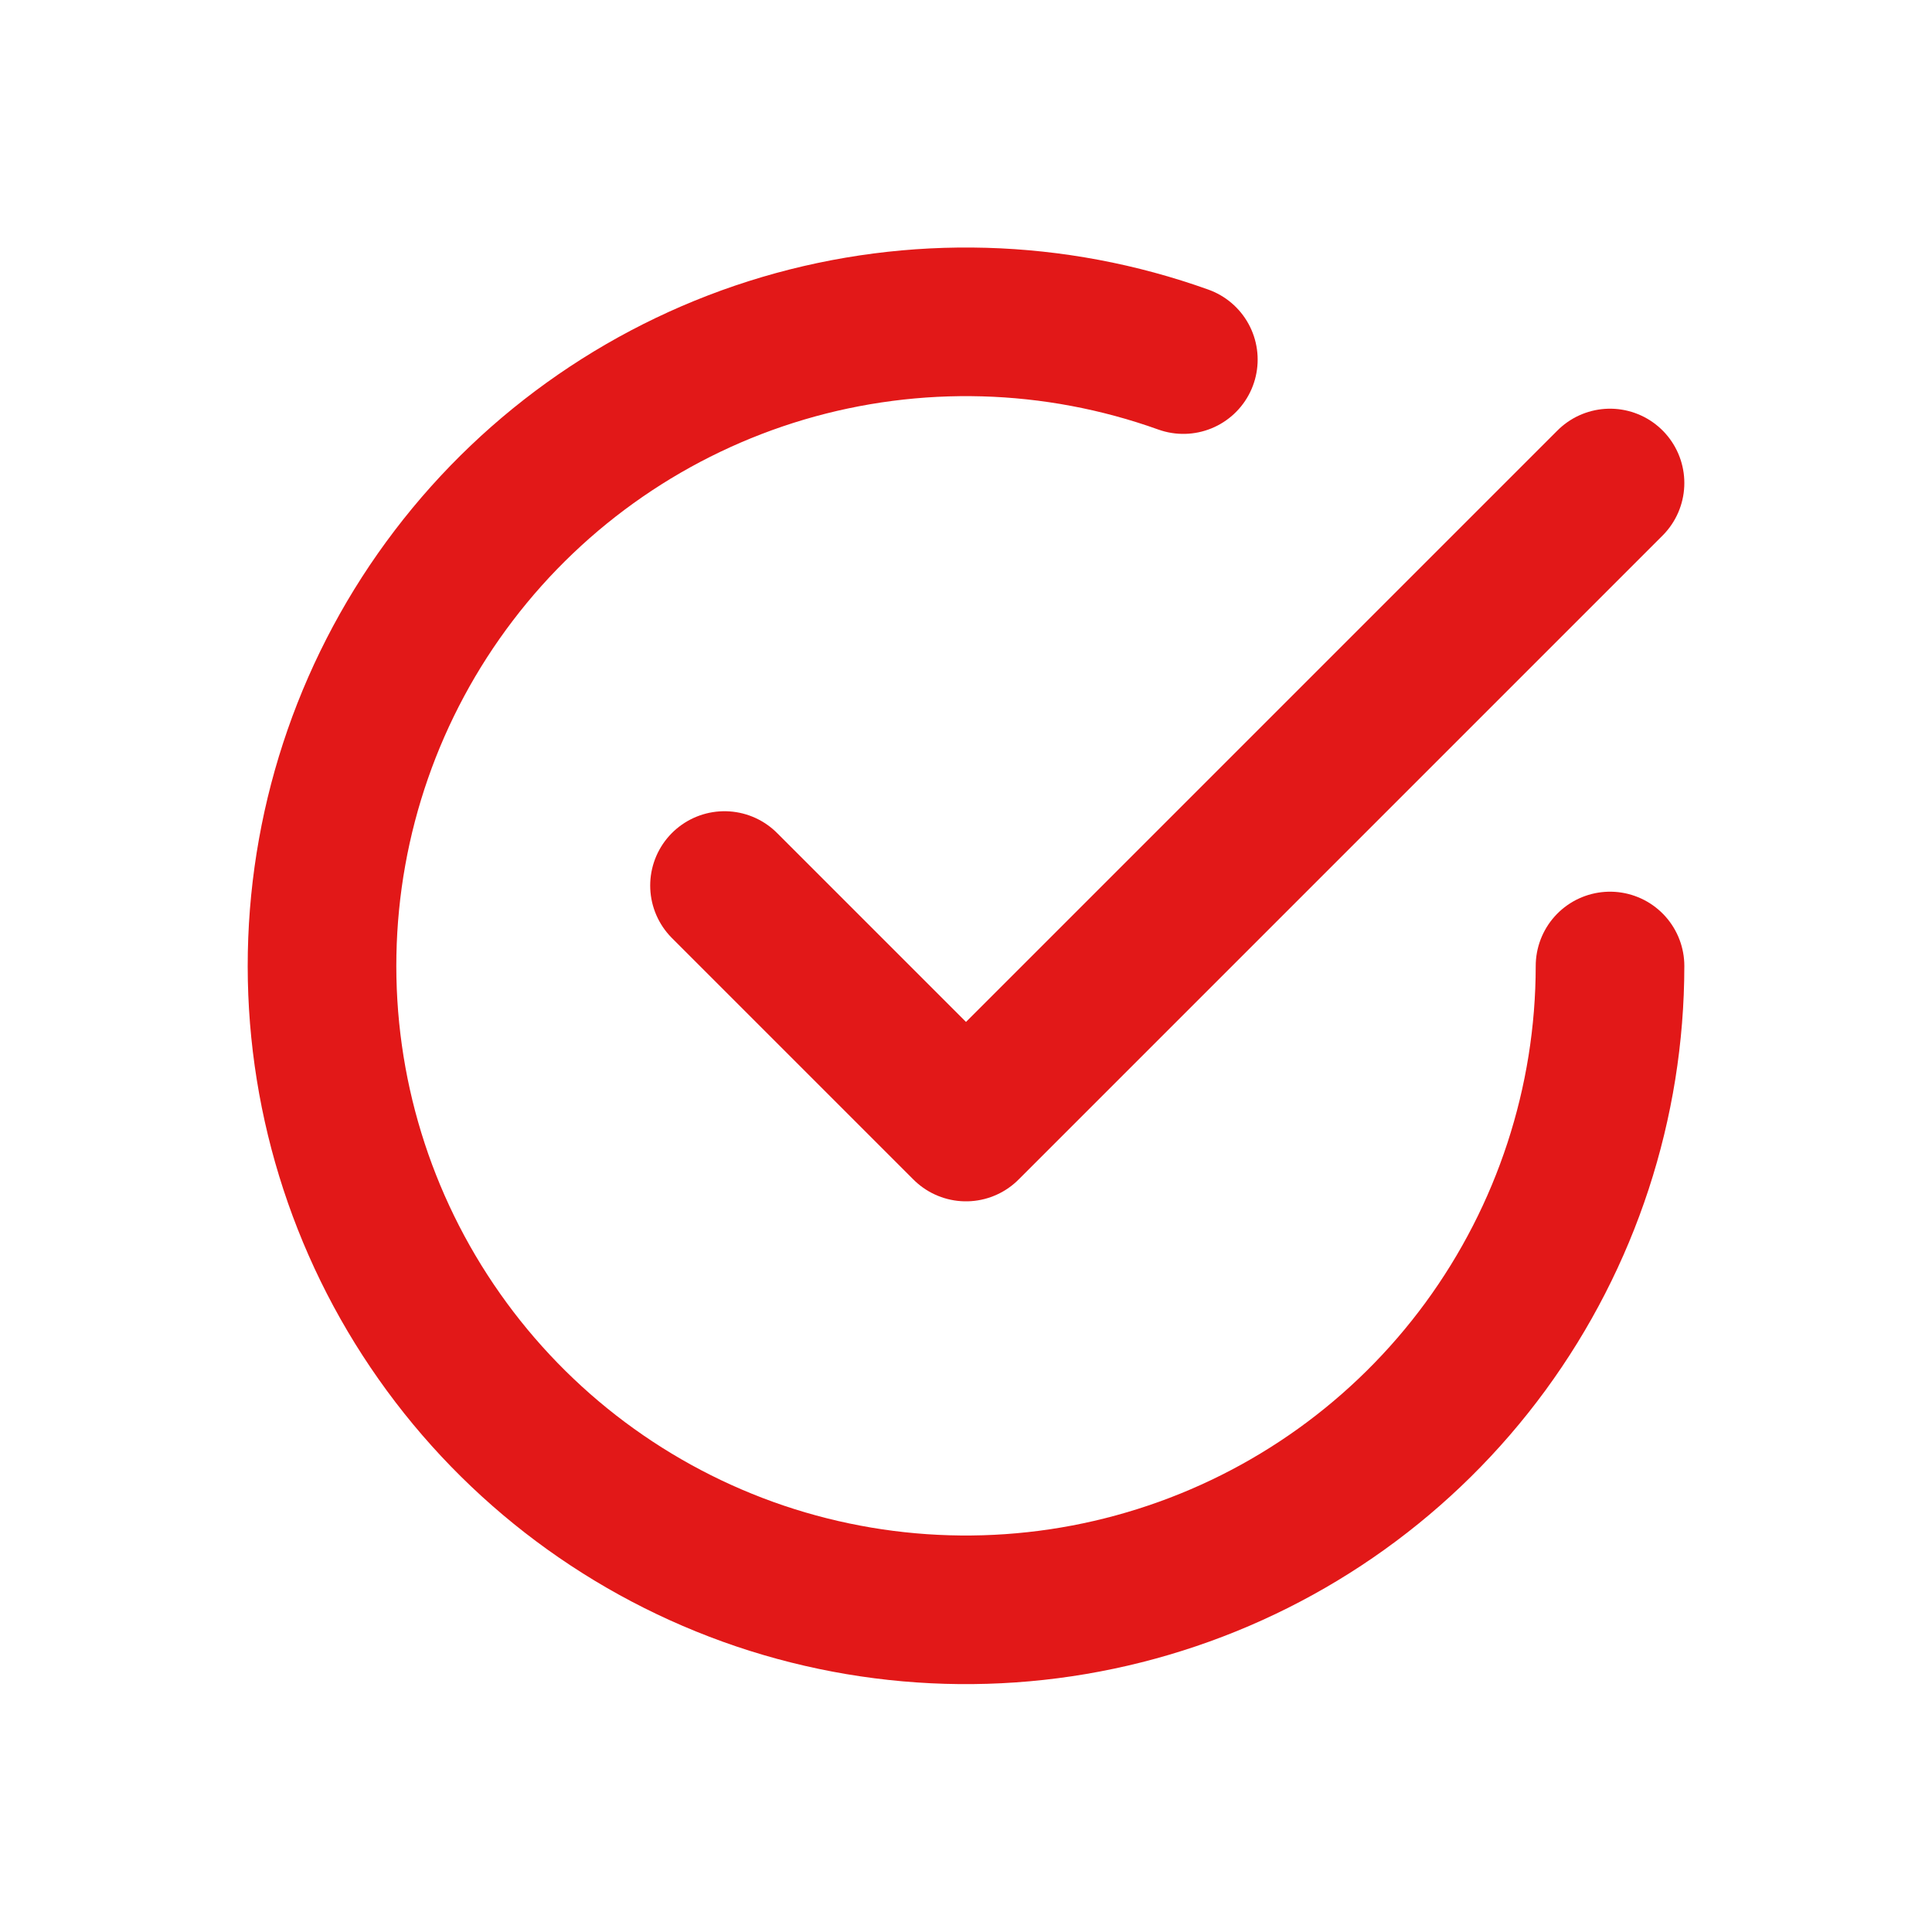
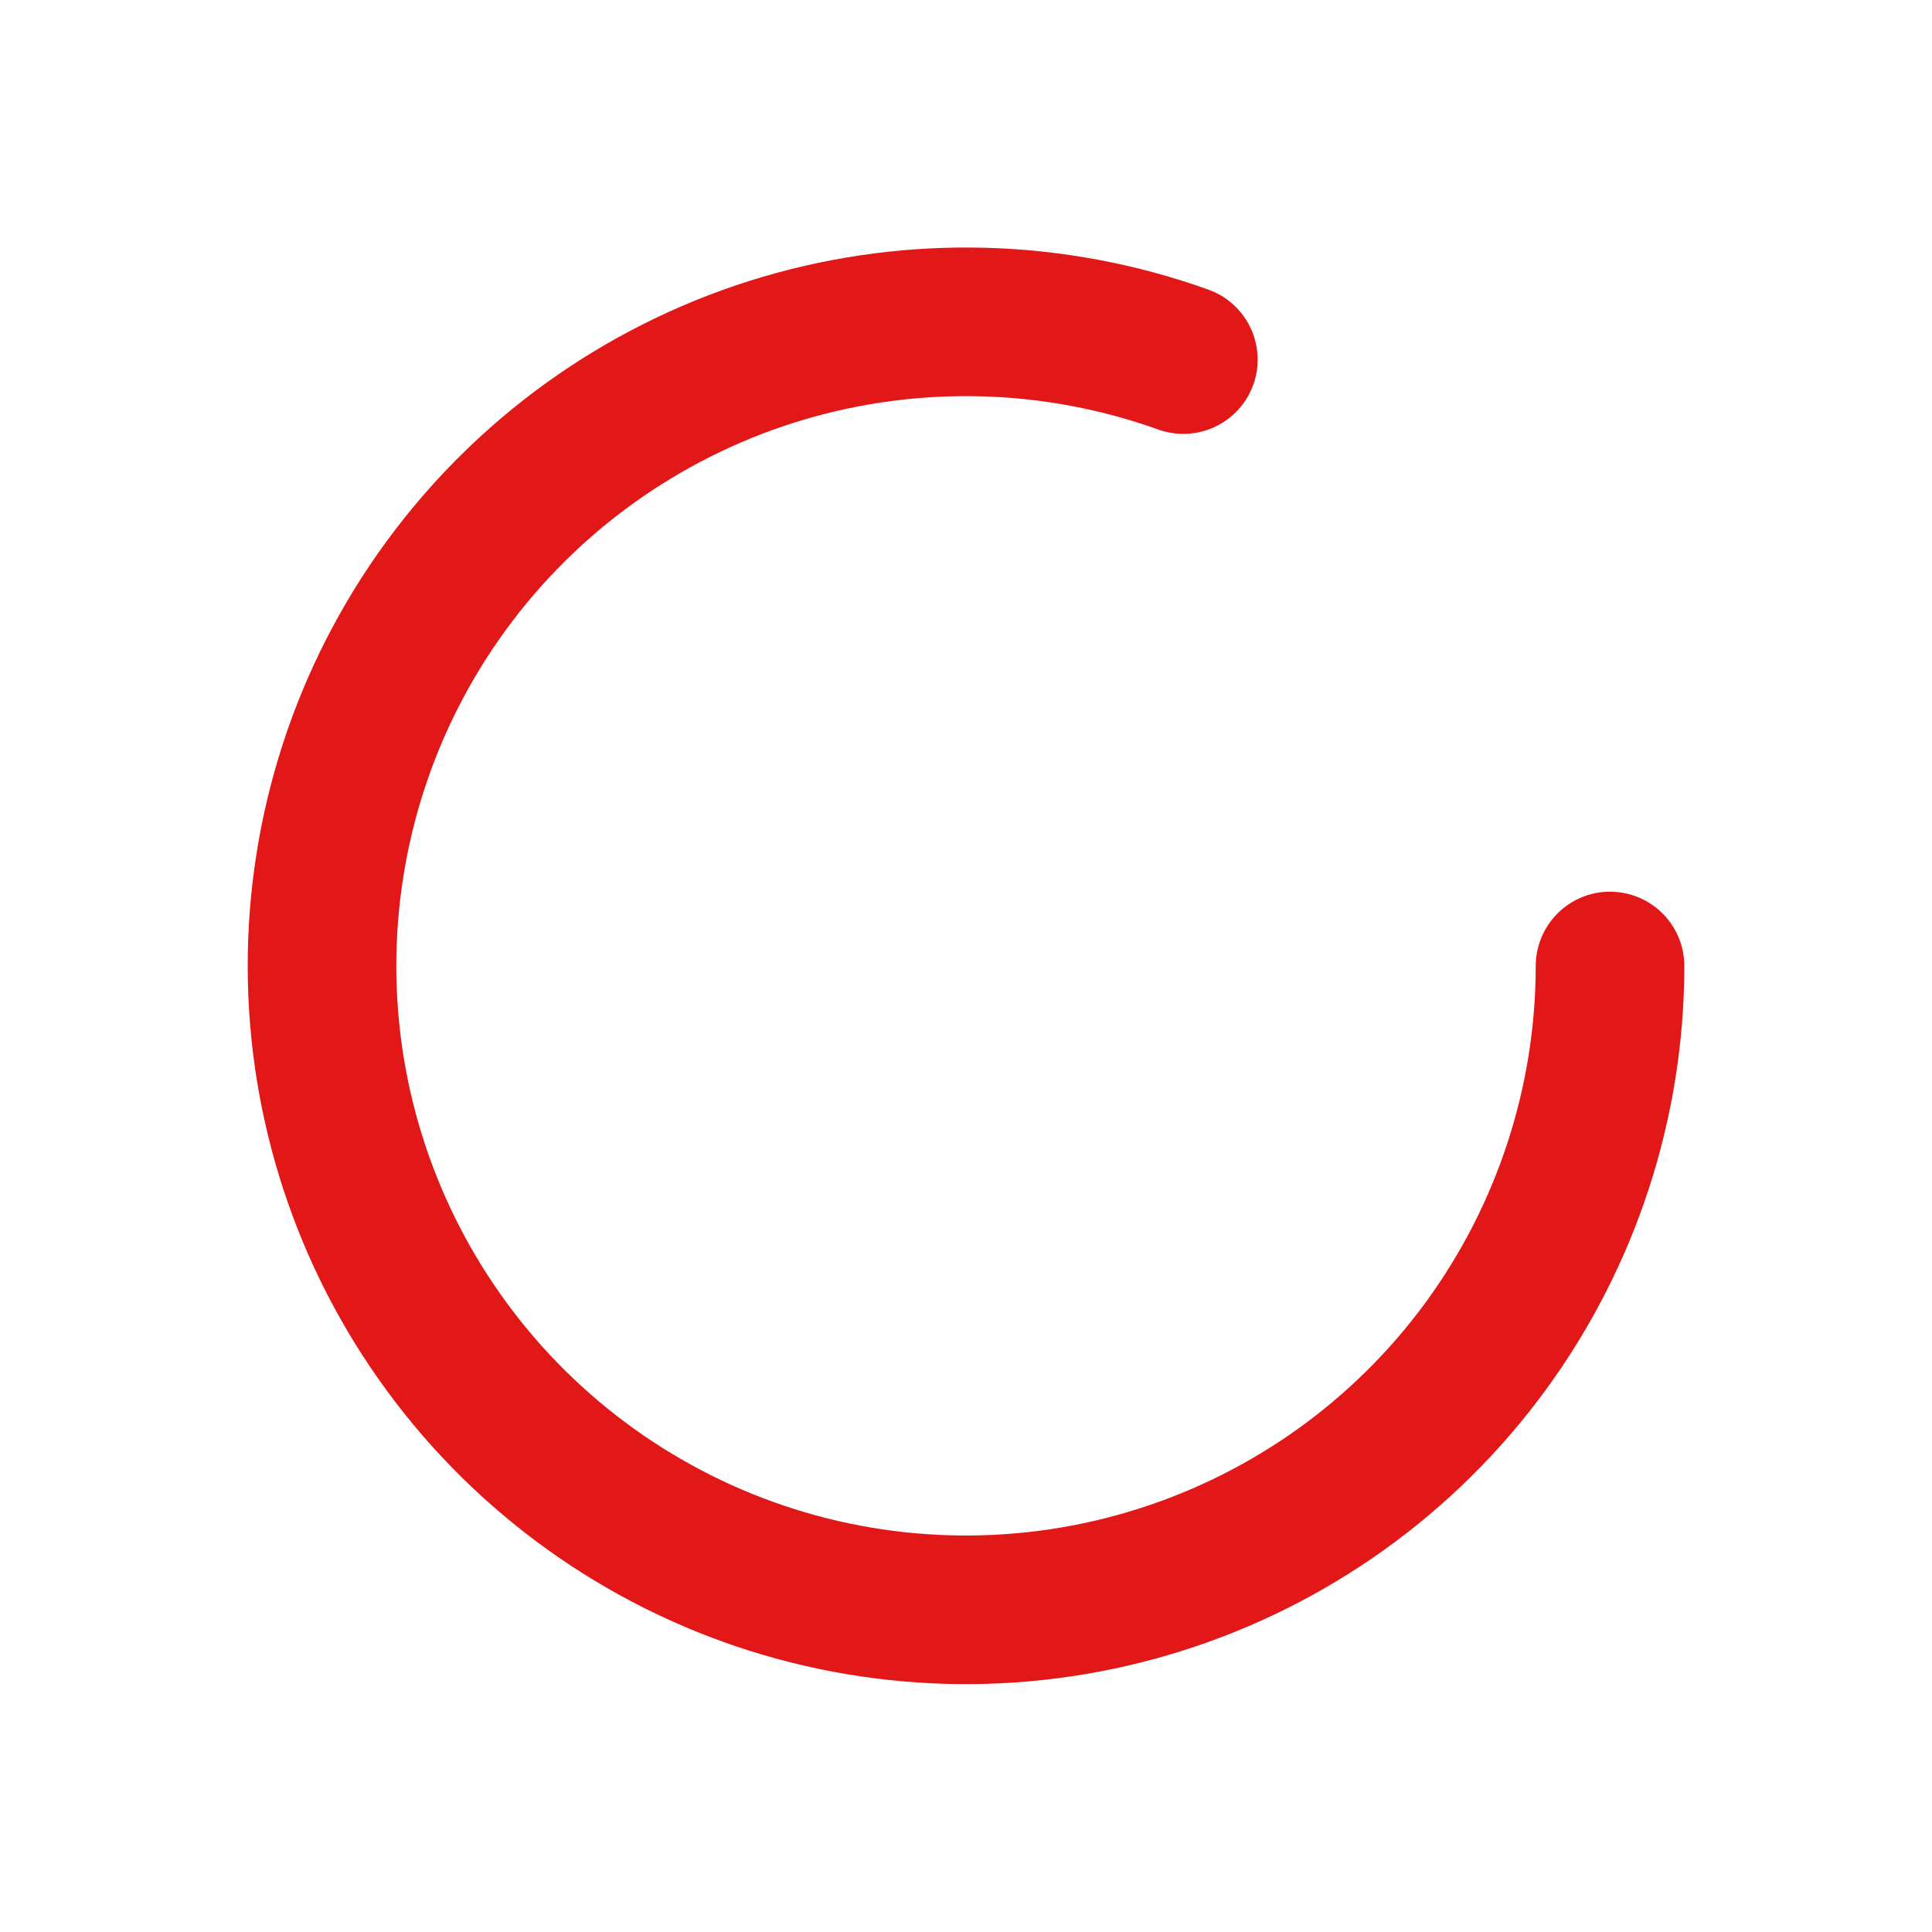
<svg xmlns="http://www.w3.org/2000/svg" width="26" height="26" viewBox="0 0 26 26" fill="none">
-   <path d="M9.75 11.917L13 15.167L21.667 6.5" stroke="#E21818" stroke-width="2" stroke-linecap="round" stroke-linejoin="round" />
  <path d="M21.667 13C21.666 14.841 21.079 16.634 19.991 18.12C18.903 19.605 17.37 20.705 15.614 21.26C13.859 21.816 11.972 21.798 10.227 21.209C8.483 20.619 6.971 19.49 5.912 17.984C4.852 16.479 4.3 14.674 4.335 12.833C4.37 10.992 4.99 9.21 6.106 7.746C7.221 6.281 8.775 5.21 10.54 4.687C12.306 4.165 14.192 4.218 15.925 4.839" stroke="#E21818" stroke-width="2" stroke-linecap="round" stroke-linejoin="round" />
</svg>